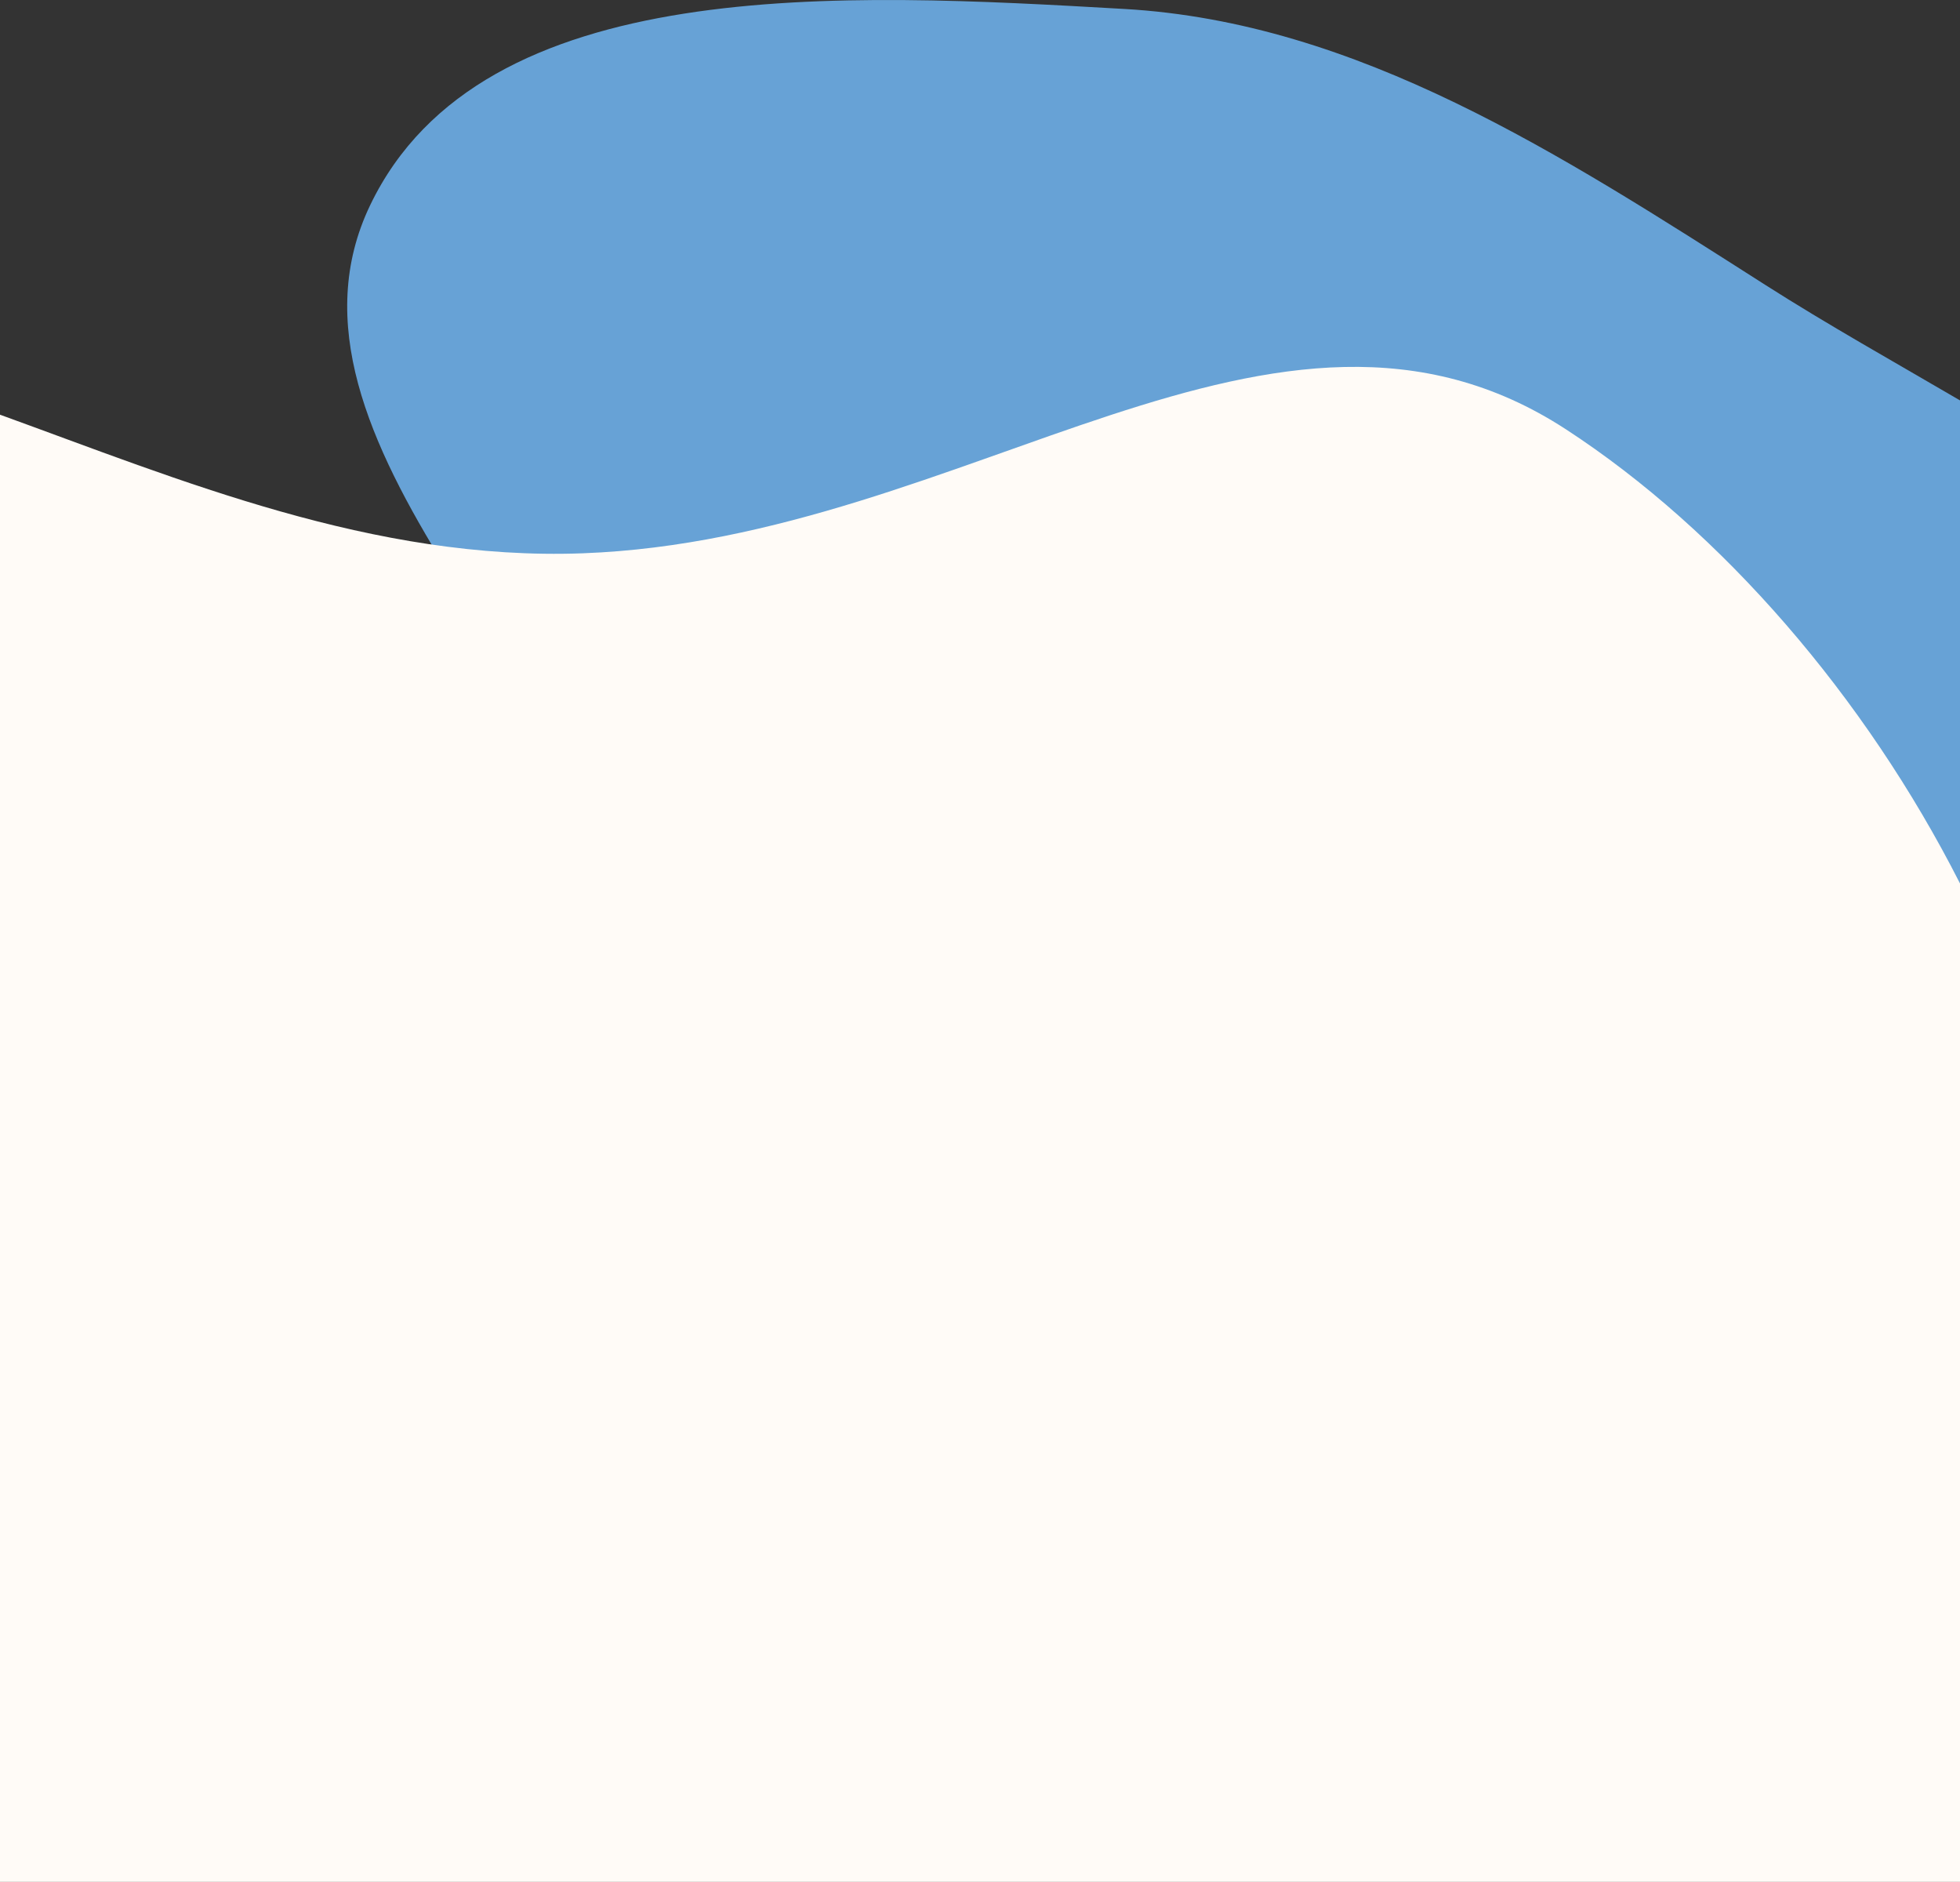
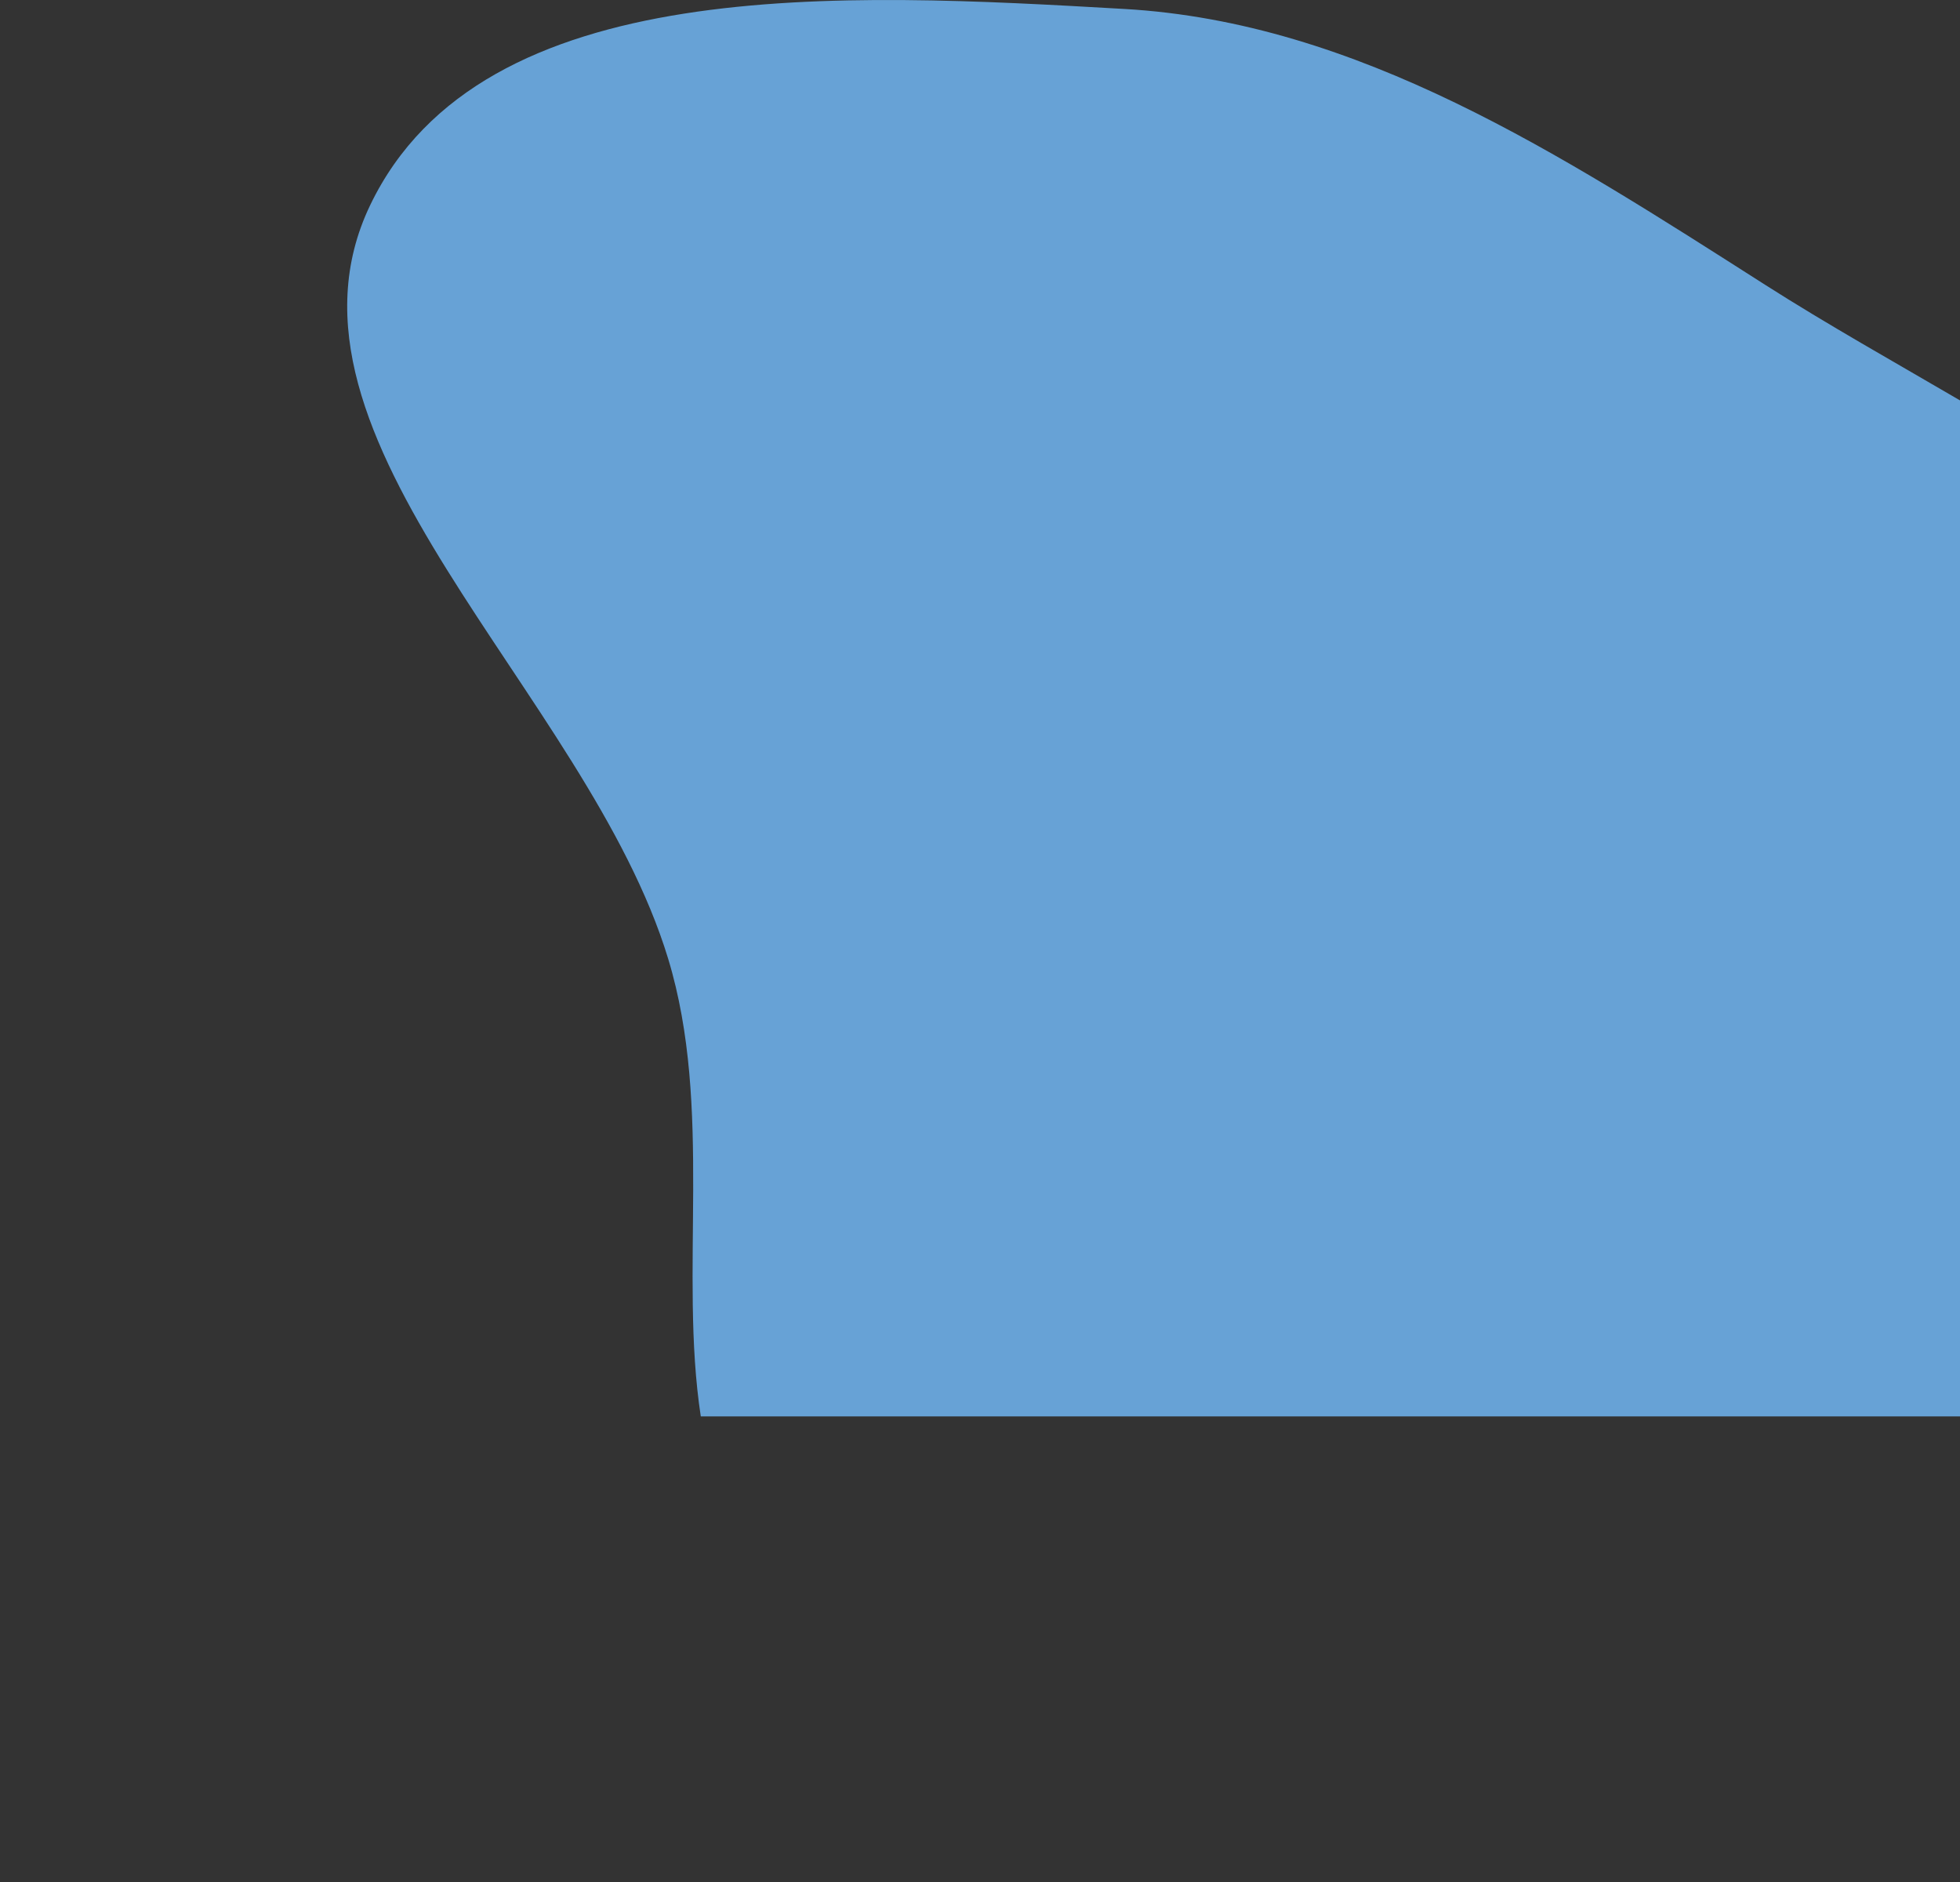
<svg xmlns="http://www.w3.org/2000/svg" width="1400" height="1344" viewBox="0 0 1400 1344" fill="none">
  <rect x="0" y="0" width="1400" height="1344" fill="#333333" stroke="none" />
  <path d="M264.423 146.483C344.359 -19.973 602.944 -5.052 803.013 6.392C969.903 15.938 1114.39 110.008 1260.96 203.484C1305.37 231.806 1353.25 258.606 1400.42 286.18V1011.5H500.562C484.854 908.564 509.554 790.963 477.272 684.705C419.55 494.703 184.441 313.035 264.423 146.483Z" fill="#67A2D6" />
-   <path d="M416.422 395.122C692.367 384.789 911.442 171.778 1118.46 306.549C1229.87 379.071 1332.26 497.51 1400 630.916V1343.93H0V296.143C128.837 342.812 266.638 400.73 416.422 395.122Z" fill="#FFFBF7" />
</svg>